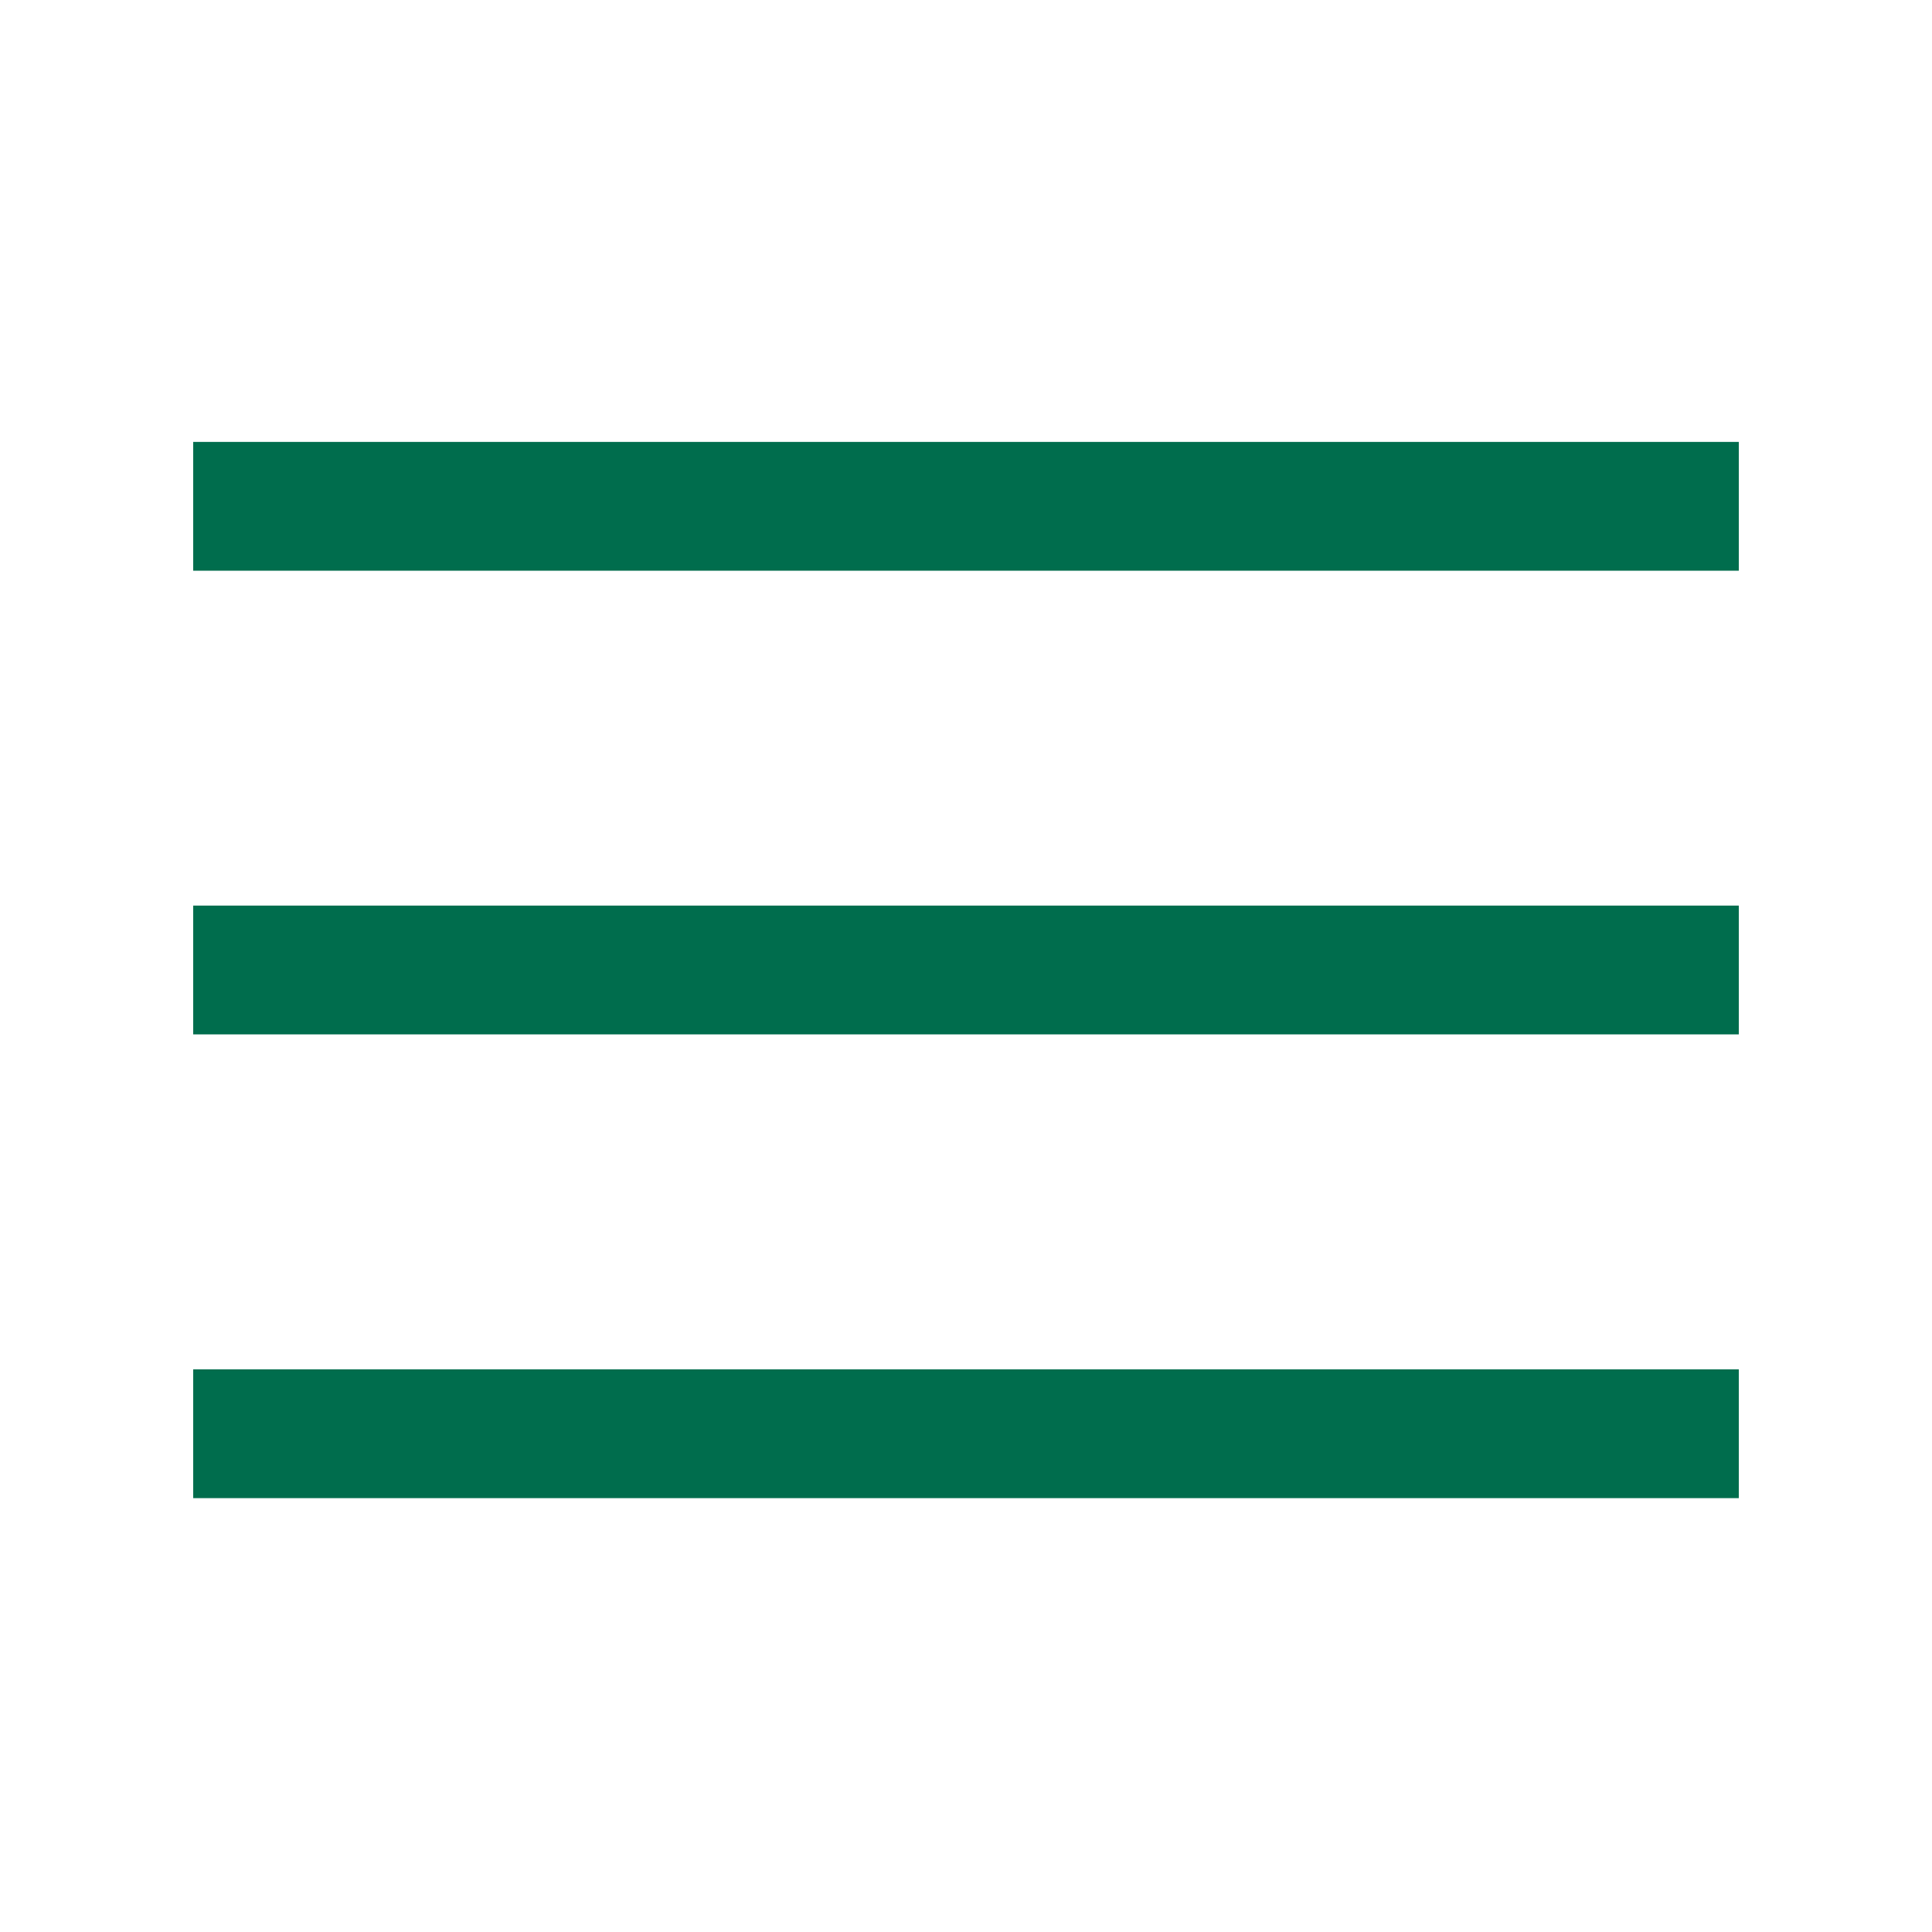
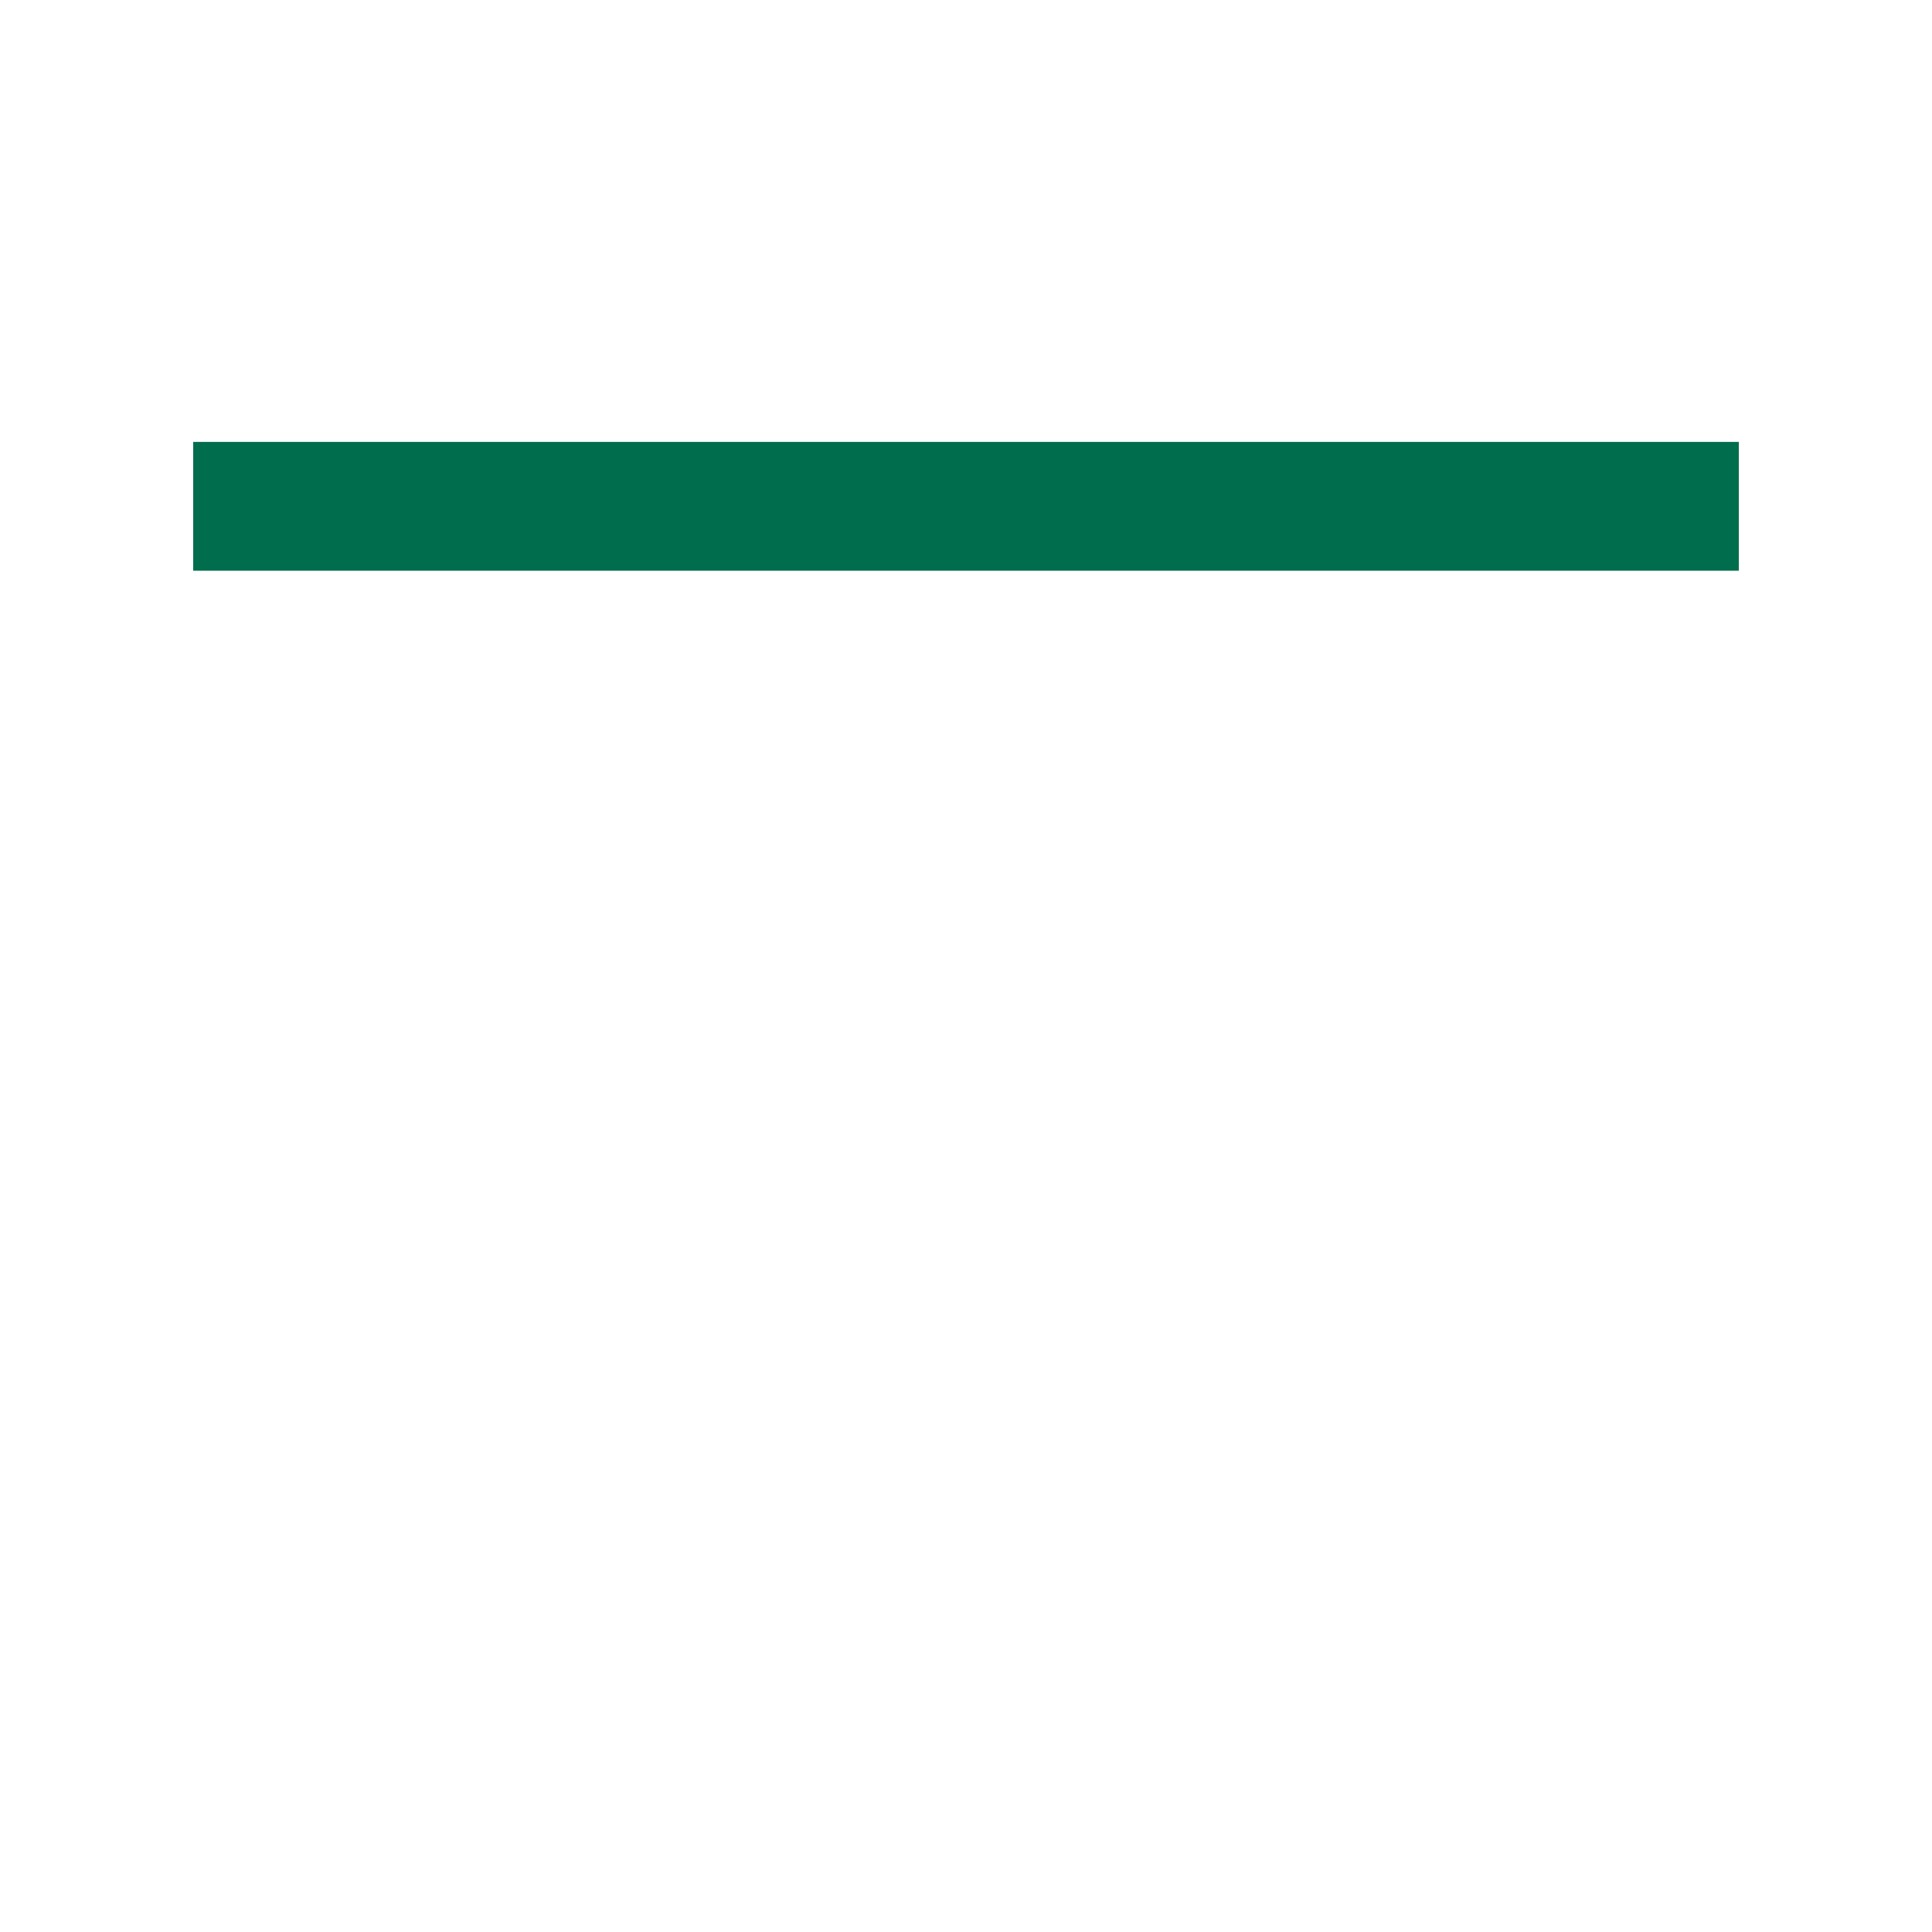
<svg xmlns="http://www.w3.org/2000/svg" version="1.1" x="0px" y="0px" viewBox="0 0 30 30" style="enable-background:new 0 0 30 30;" xml:space="preserve">
  <style type="text/css">
	.st0{fill:#006D4D;}
</style>
  <rect x="3" y="6.862" class="st0" width="24" height="2" />
-   <rect x="3" y="14.062" class="st0" width="24" height="2" />
-   <rect x="3" y="21.263" class="st0" width="24" height="2" />
</svg>